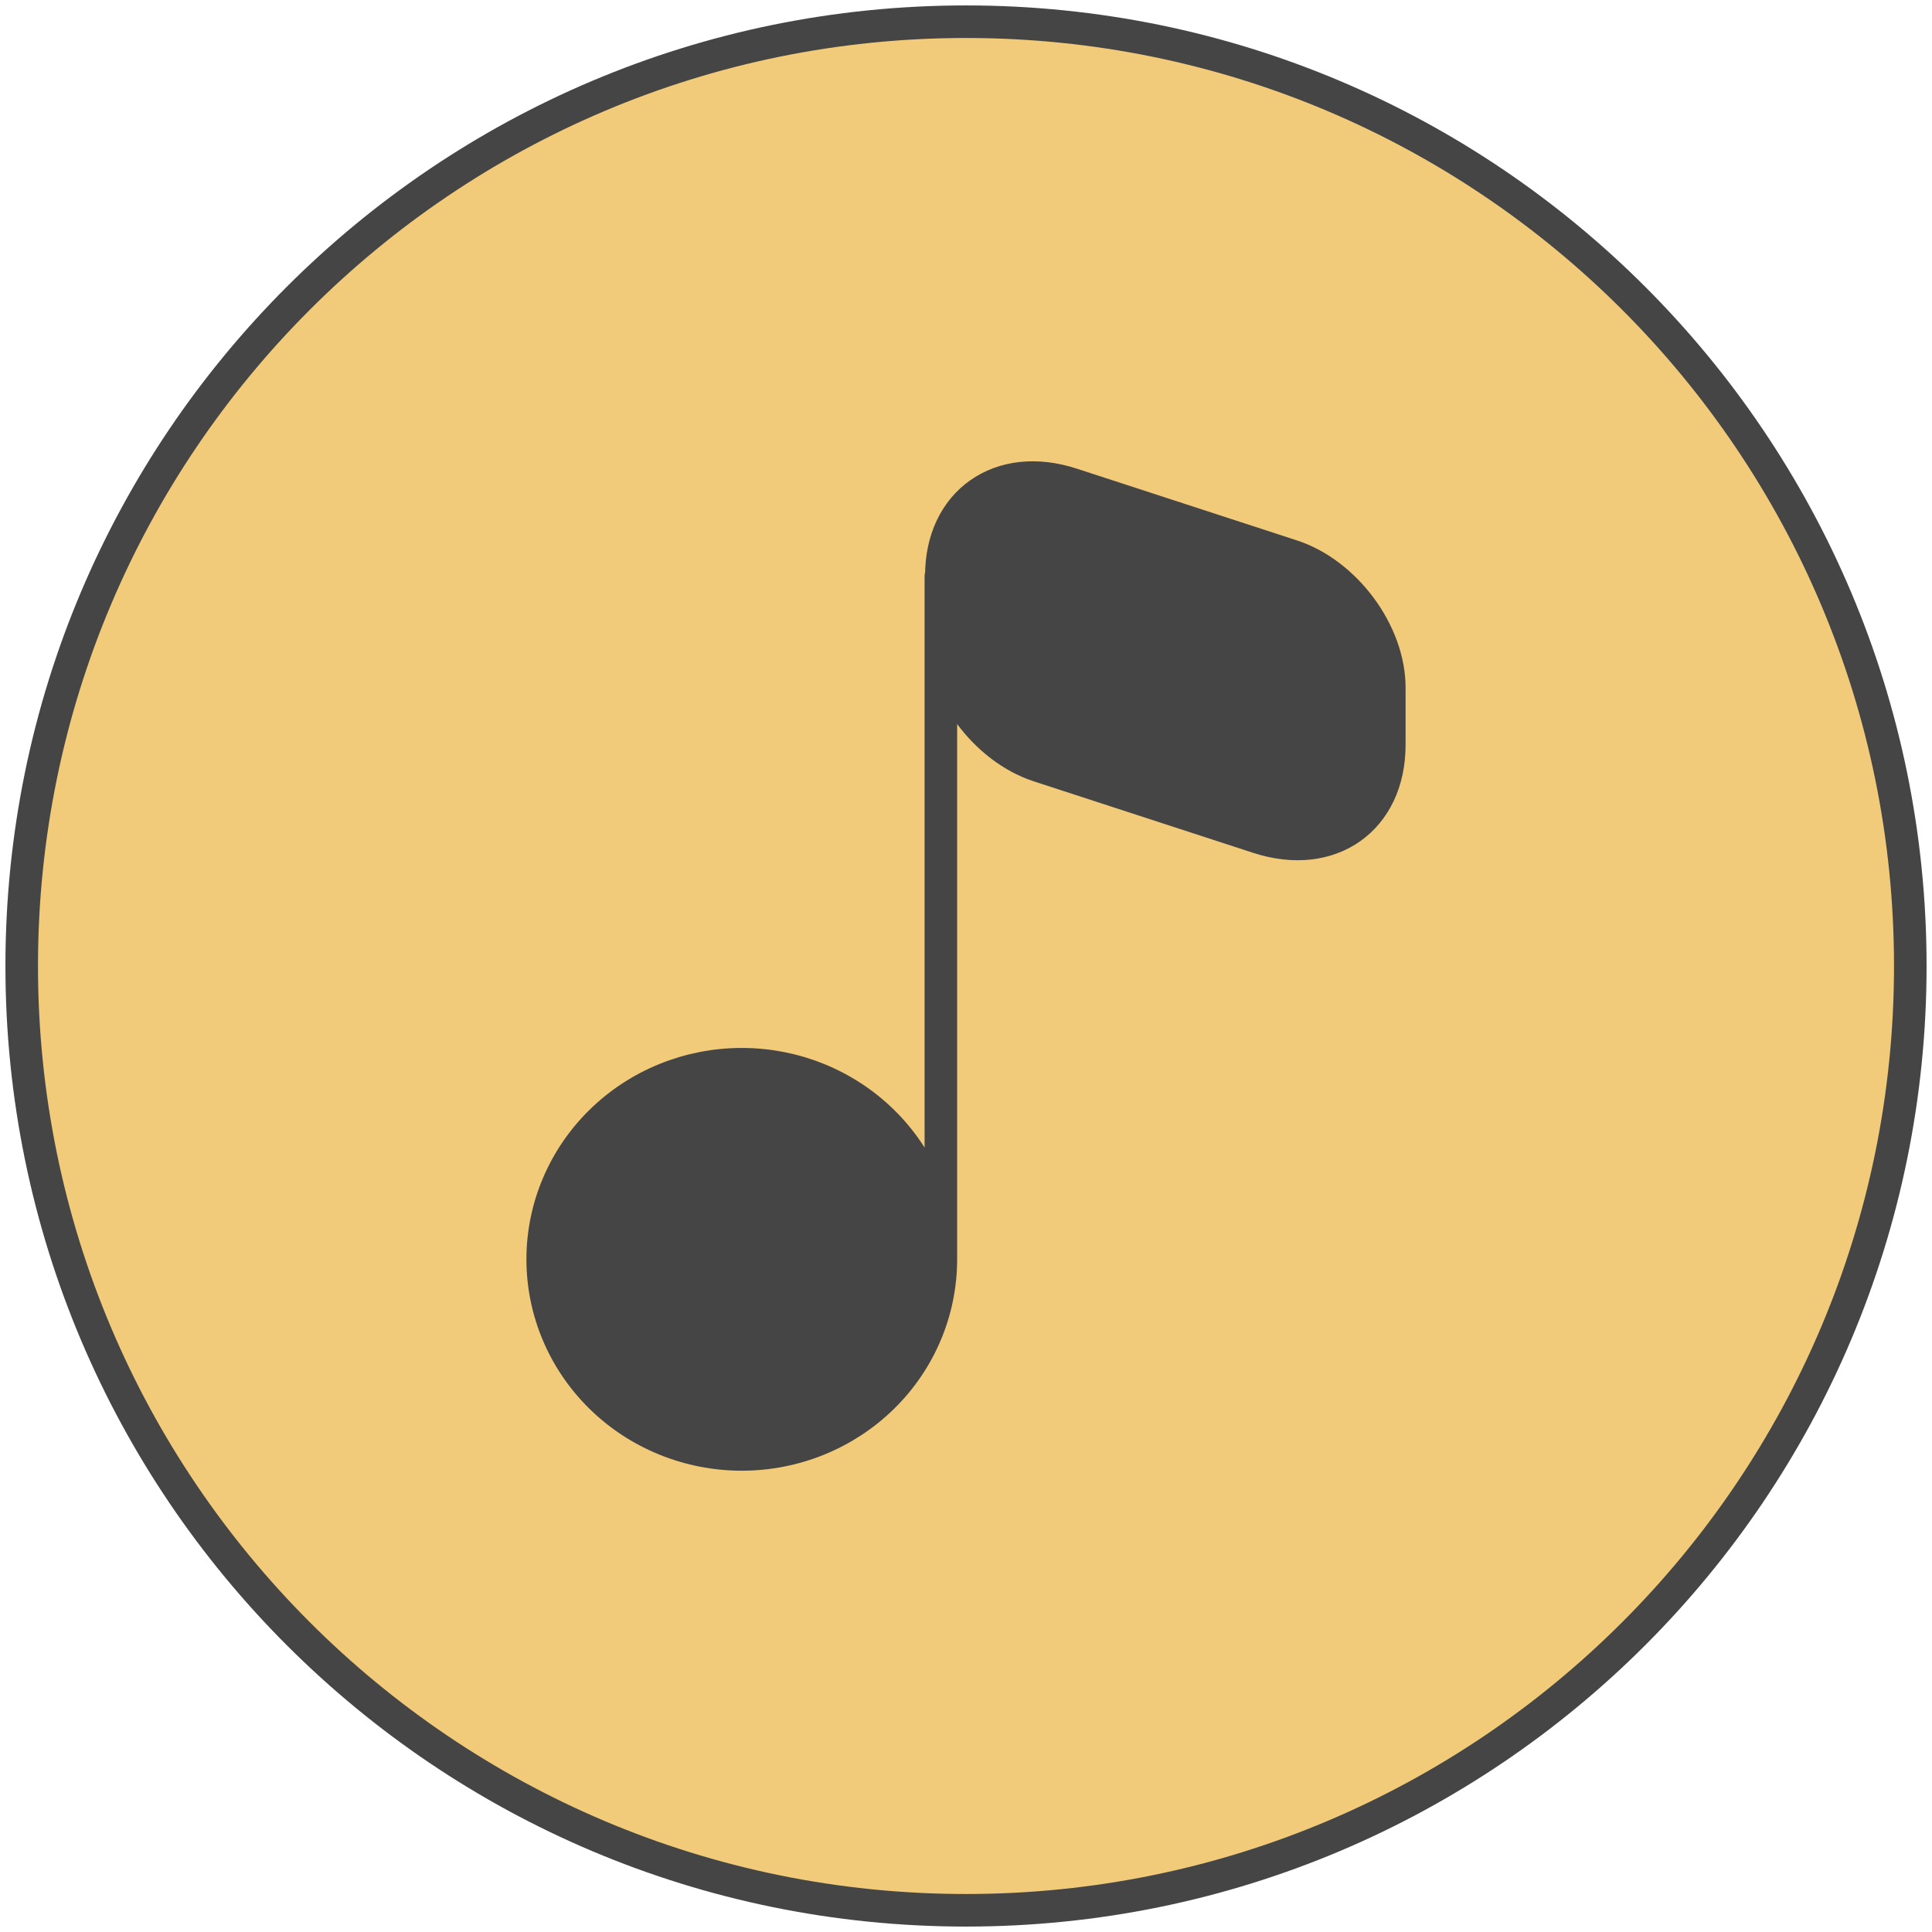
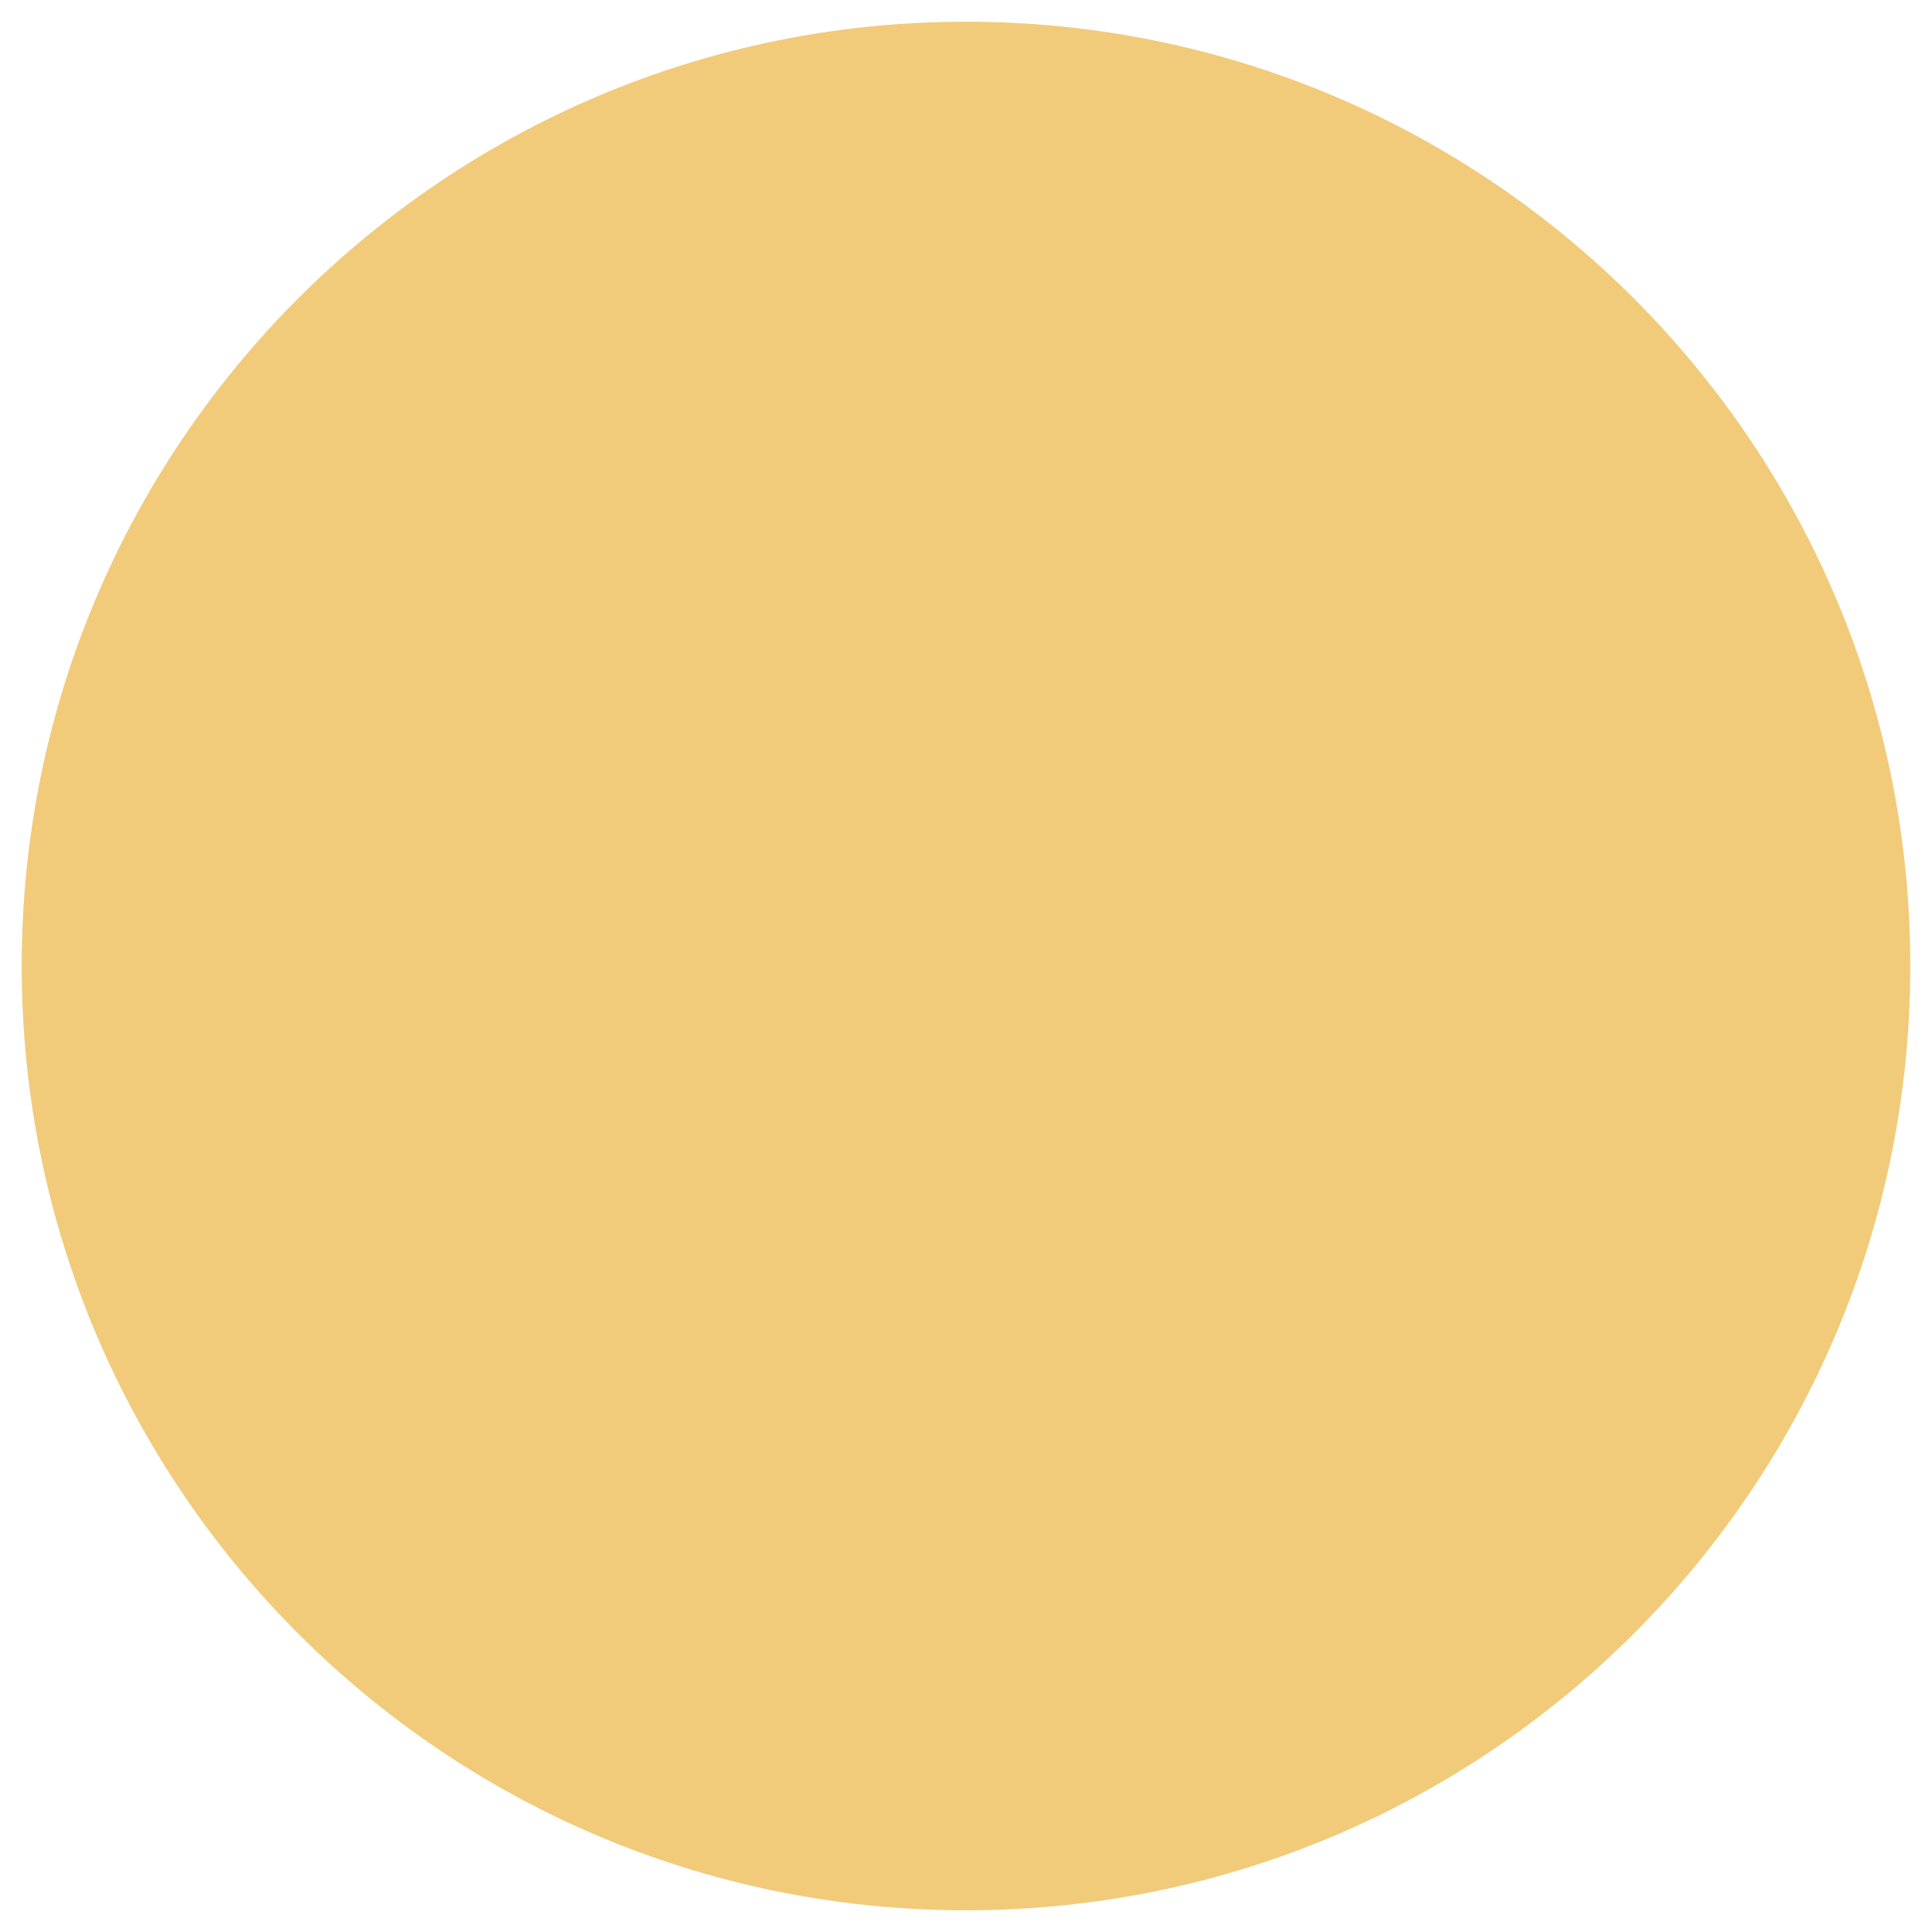
<svg xmlns="http://www.w3.org/2000/svg" width="89" height="89" viewBox="0 0 89 89" fill="none">
  <path d="M88 44.5C88 68.524 68.524 88 44.5 88C20.476 88 1 68.524 1 44.5C1 20.476 20.476 1 44.5 1C68.524 1 88 20.476 88 44.5Z" fill="#F1CB7A" />
-   <path d="M34.171 67C36.603 67 38.936 66.053 40.656 64.368C42.376 62.682 43.342 60.396 43.342 58.013C43.342 55.629 42.376 53.343 40.656 51.657C38.936 49.972 36.603 49.025 34.171 49.025C31.739 49.025 29.406 49.972 27.686 51.657C25.966 53.343 25 55.629 25 58.013C25 60.396 25.966 62.682 27.686 64.368C29.406 66.053 31.739 67 34.171 67ZM43.342 58.013V26.556ZM49.395 22.31L59.529 25.613C61.982 26.422 64 29.14 64 31.679V34.308C64 37.746 61.294 39.656 57.97 38.577L47.836 35.274C45.383 34.465 43.365 31.747 43.365 29.208V26.556C43.342 23.141 46.071 21.209 49.395 22.31Z" fill="#454545" />
-   <path d="M43.342 58.013C43.342 60.396 42.376 62.682 40.656 64.368C38.936 66.053 36.603 67 34.171 67C31.739 67 29.406 66.053 27.686 64.368C25.966 62.682 25 60.396 25 58.013C25 55.629 25.966 53.343 27.686 51.657C29.406 49.972 31.739 49.025 34.171 49.025C36.603 49.025 38.936 49.972 40.656 51.657C42.376 53.343 43.342 55.629 43.342 58.013ZM43.342 58.013V26.556M88 44.5C88 68.524 68.524 88 44.5 88C20.476 88 1 68.524 1 44.5C1 20.476 20.476 1 44.5 1C68.524 1 88 20.476 88 44.5ZM49.395 22.31L59.529 25.613C61.982 26.422 64 29.14 64 31.679V34.308C64 37.746 61.294 39.656 57.97 38.577L47.836 35.274C45.383 34.465 43.365 31.747 43.365 29.208V26.556C43.342 23.141 46.071 21.209 49.395 22.31Z" stroke="#454545" stroke-width="1.5" stroke-linecap="round" stroke-linejoin="round" />
</svg>